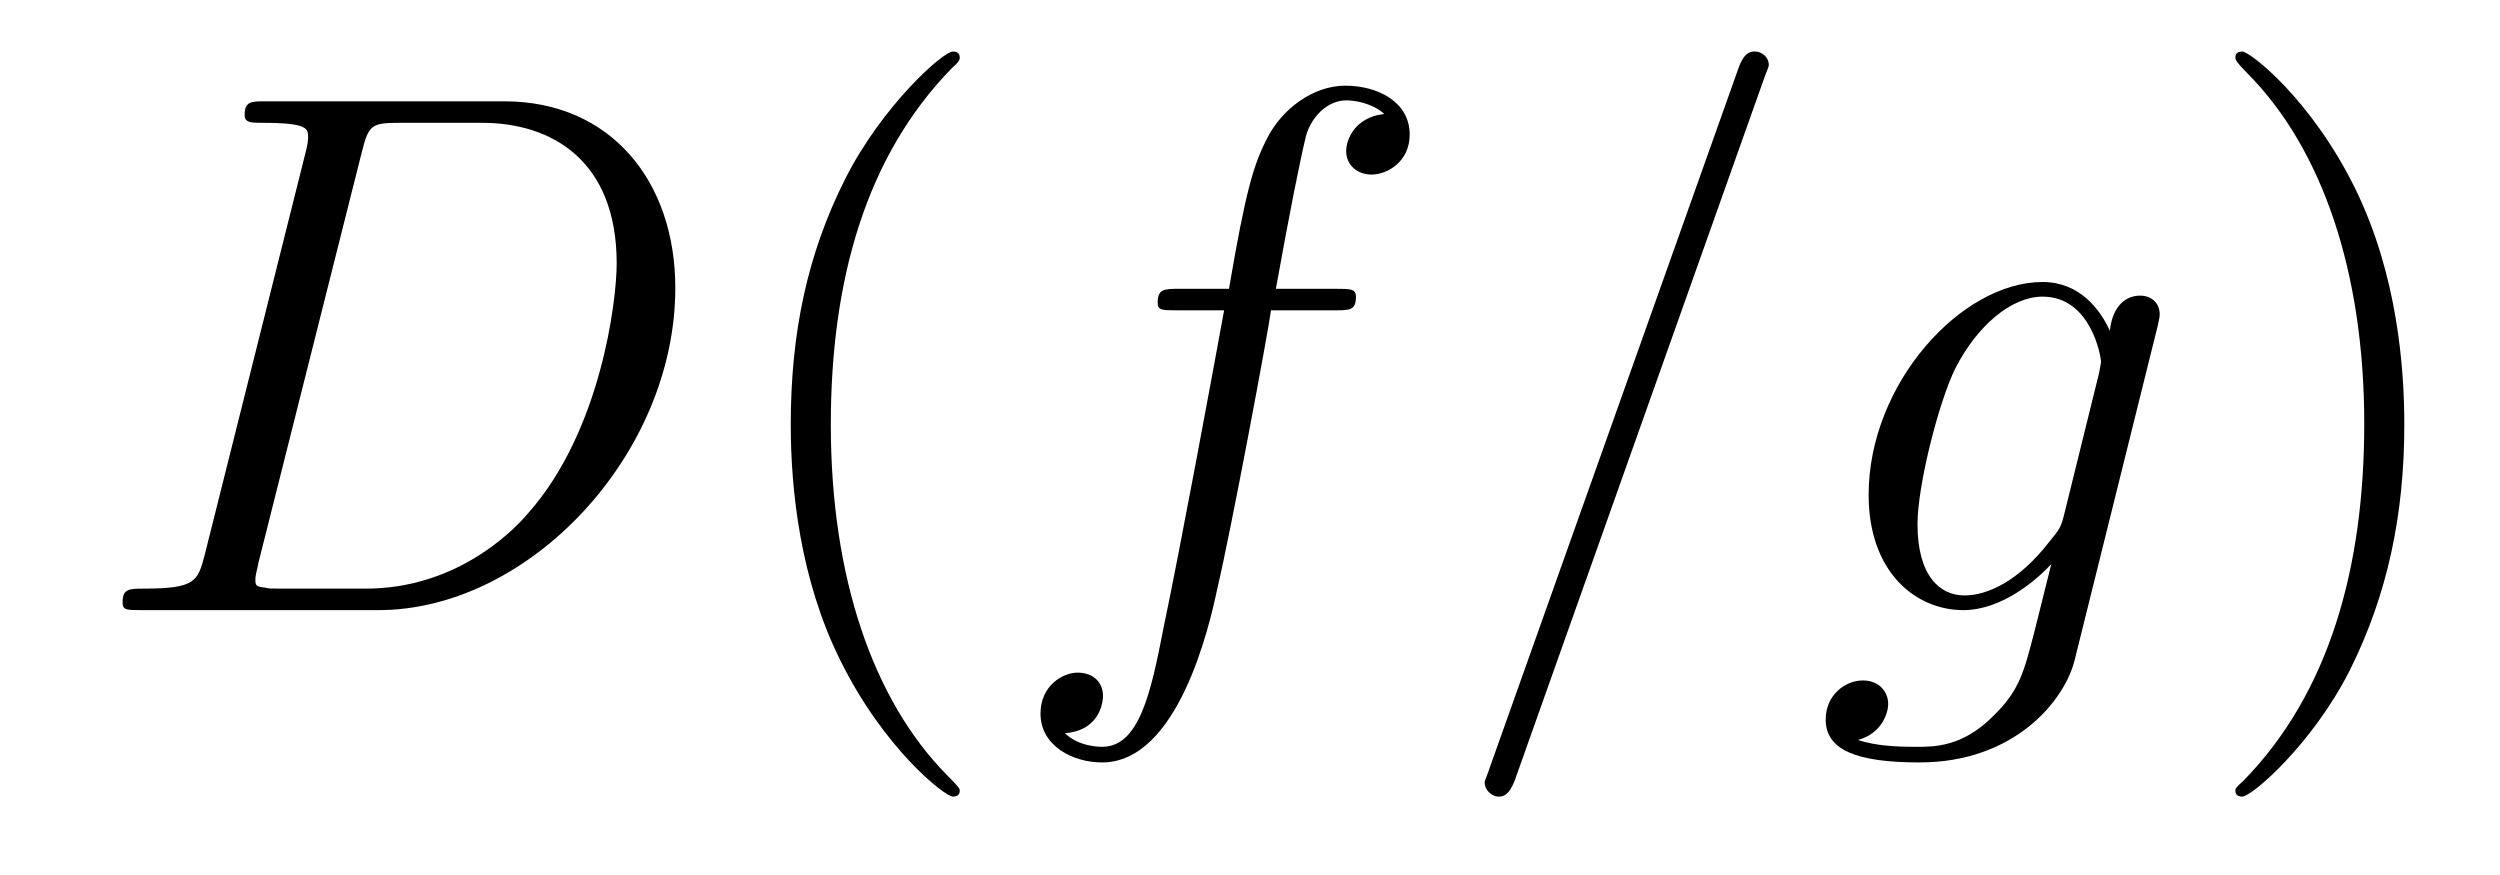
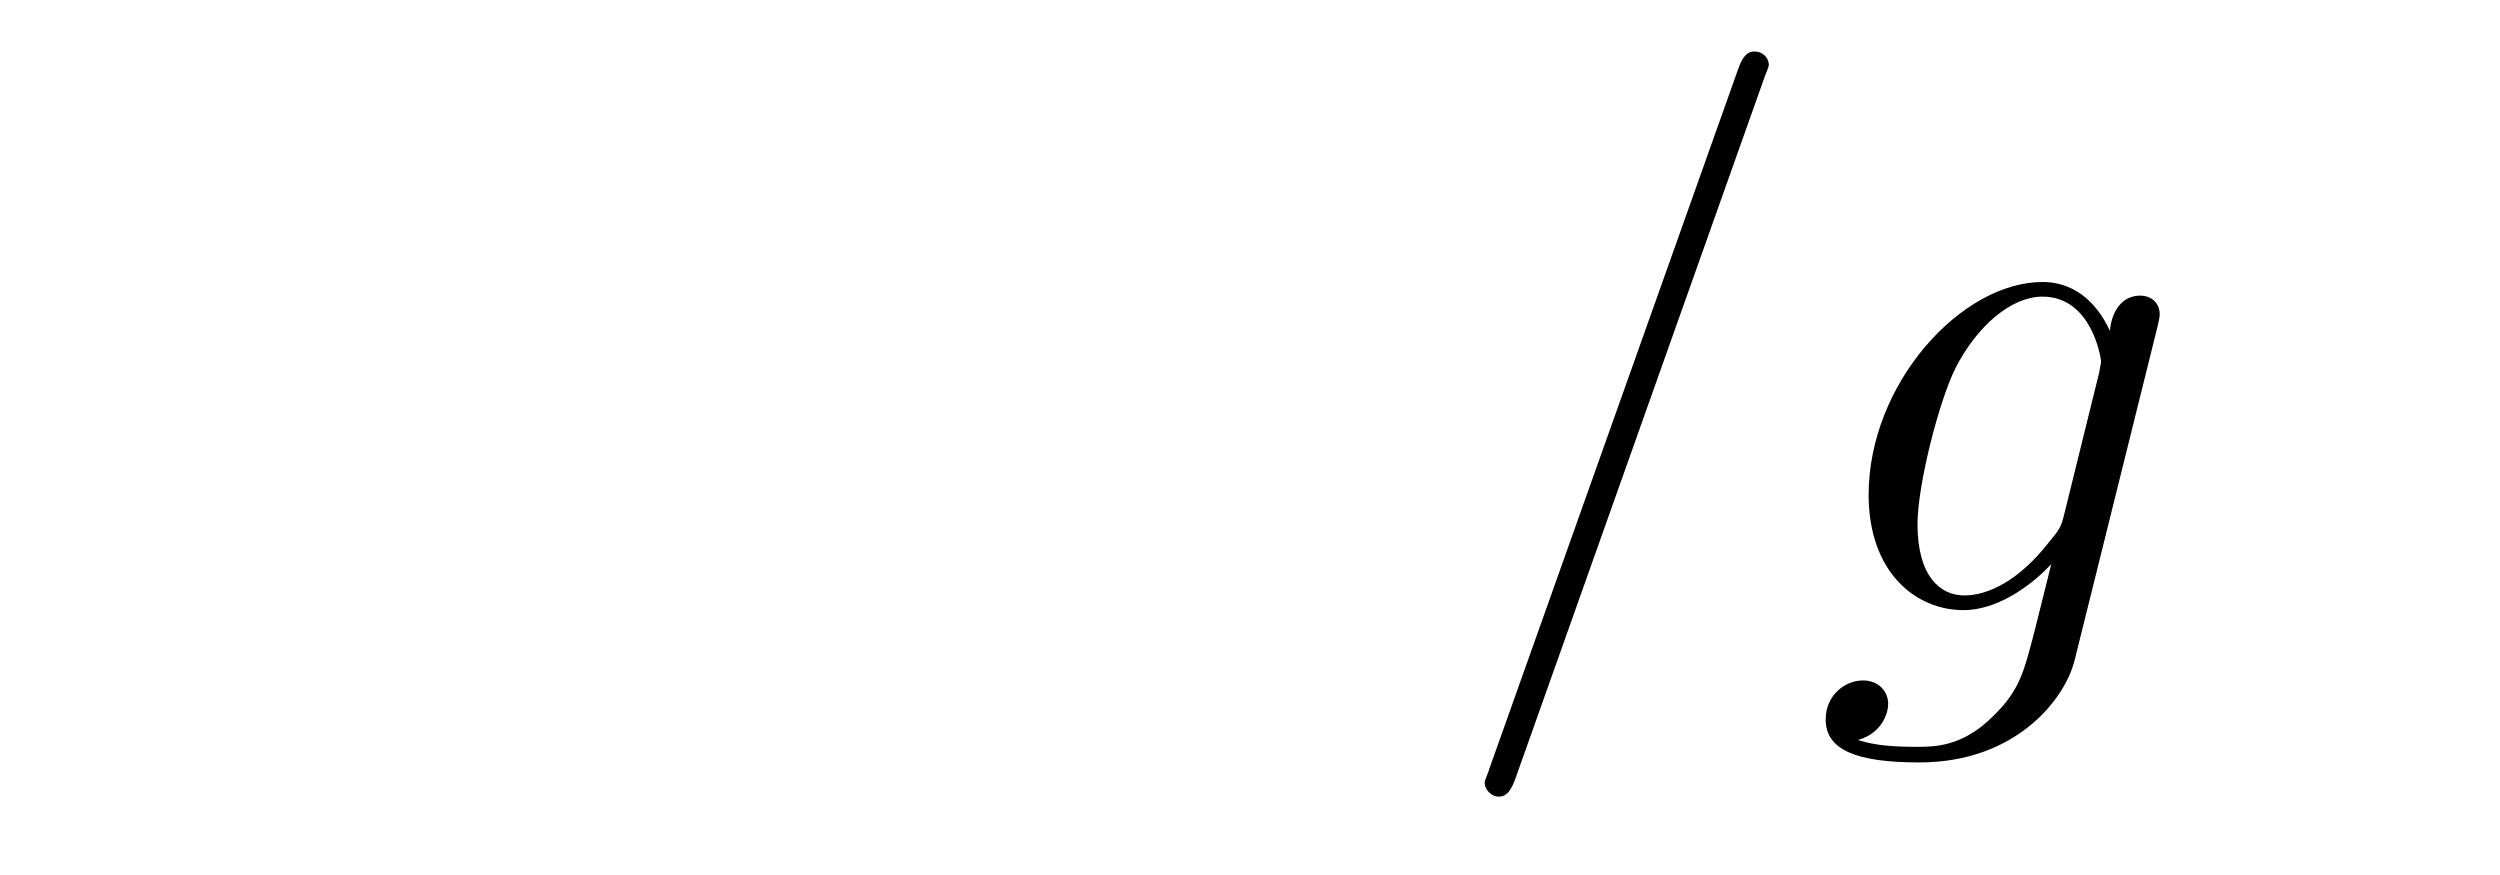
<svg xmlns="http://www.w3.org/2000/svg" height="14pt" version="1.1" viewBox="0 -14 40 14" width="40pt">
  <g id="page1">
    <g transform="matrix(1 0 0 1 -127 650)">
-       <path d="M130.273 -655.113C130.164 -654.707 130.133 -654.582 129.305 -654.582C129.07 -654.582 128.961 -654.582 128.961 -654.363C128.961 -654.238 129.023 -654.238 129.273 -654.238H133.055C135.461 -654.238 137.805 -656.723 137.805 -659.394C137.805 -661.098 136.773 -662.379 135.07 -662.379H131.242C131.023 -662.379 130.914 -662.379 130.914 -662.16C130.914 -662.035 131.023 -662.035 131.195 -662.035C131.93 -662.035 131.93 -661.941 131.93 -661.801C131.93 -661.785 131.93 -661.707 131.883 -661.535L130.273 -655.113ZM132.789 -661.566C132.898 -662.004 132.945 -662.035 133.398 -662.035H134.711C135.836 -662.035 136.867 -661.426 136.867 -659.785C136.867 -659.191 136.617 -657.113 135.461 -655.801C135.133 -655.41 134.227 -654.582 132.852 -654.582H131.492C131.336 -654.582 131.305 -654.582 131.242 -654.598C131.102 -654.613 131.086 -654.629 131.086 -654.723C131.086 -654.816 131.117 -654.879 131.133 -654.988L132.789 -661.566ZM138.117 -654.238" fill-rule="evenodd" />
-       <path d="M142.356 -651.348C142.356 -651.379 142.356 -651.395 142.152 -651.598C140.965 -652.801 140.293 -654.77 140.293 -657.207C140.293 -659.52 140.856 -661.504 142.23 -662.91C142.356 -663.02 142.356 -663.051 142.356 -663.082C142.356 -663.16 142.293 -663.176 142.246 -663.176C142.09 -663.176 141.121 -662.316 140.527 -661.145C139.918 -659.941 139.652 -658.676 139.652 -657.207C139.652 -656.145 139.809 -654.723 140.434 -653.457C141.137 -652.02 142.121 -651.254 142.246 -651.254C142.293 -651.254 142.356 -651.27 142.356 -651.348ZM143.039 -654.238" fill-rule="evenodd" />
-       <path d="M148.352 -659.035C148.602 -659.035 148.695 -659.035 148.695 -659.254C148.695 -659.379 148.602 -659.379 148.383 -659.379H147.414C147.633 -660.598 147.805 -661.457 147.898 -661.832C147.977 -662.113 148.227 -662.394 148.539 -662.394C148.789 -662.394 149.039 -662.285 149.148 -662.176C148.695 -662.129 148.539 -661.785 148.539 -661.582C148.539 -661.348 148.727 -661.207 148.945 -661.207C149.195 -661.207 149.555 -661.41 149.555 -661.848C149.555 -662.363 149.055 -662.629 148.523 -662.629C148.008 -662.629 147.508 -662.254 147.273 -661.785C147.055 -661.363 146.93 -660.941 146.664 -659.379H145.867C145.633 -659.379 145.523 -659.379 145.523 -659.16C145.523 -659.035 145.586 -659.035 145.836 -659.035H146.586C146.383 -657.926 145.883 -655.223 145.617 -653.957C145.414 -652.91 145.227 -652.051 144.633 -652.051C144.602 -652.051 144.258 -652.051 144.039 -652.269C144.648 -652.316 144.648 -652.848 144.648 -652.863C144.648 -653.098 144.477 -653.238 144.242 -653.238C144.008 -653.238 143.648 -653.035 143.648 -652.582C143.648 -652.066 144.164 -651.801 144.633 -651.801C145.852 -651.801 146.352 -653.988 146.477 -654.582C146.695 -655.504 147.289 -658.676 147.336 -659.035H148.352ZM148.797 -654.238" fill-rule="evenodd" />
      <path d="M155.223 -662.738C155.223 -662.754 155.301 -662.926 155.301 -662.957C155.301 -663.098 155.176 -663.176 155.082 -663.176C155.019 -663.176 154.91 -663.176 154.816 -662.91L150.832 -651.707C150.832 -651.691 150.754 -651.504 150.754 -651.488C150.754 -651.348 150.879 -651.254 150.973 -651.254C151.051 -651.254 151.145 -651.27 151.238 -651.519L155.223 -662.738ZM160.023 -655.754C159.977 -655.566 159.945 -655.52 159.789 -655.332C159.305 -654.707 158.805 -654.473 158.43 -654.473C158.039 -654.473 157.68 -654.785 157.68 -655.613C157.68 -656.238 158.023 -657.582 158.289 -658.113C158.633 -658.785 159.18 -659.254 159.68 -659.254C160.461 -659.254 160.617 -658.285 160.617 -658.207L160.586 -658.035L160.023 -655.754ZM160.758 -658.707C160.602 -659.051 160.273 -659.488 159.68 -659.488C158.383 -659.488 156.898 -657.863 156.898 -656.082C156.898 -654.848 157.648 -654.238 158.414 -654.238C159.039 -654.238 159.602 -654.738 159.82 -654.973L159.555 -653.91C159.383 -653.254 159.32 -652.957 158.883 -652.535C158.398 -652.051 157.945 -652.051 157.68 -652.051C157.32 -652.051 157.023 -652.066 156.727 -652.16C157.117 -652.269 157.211 -652.598 157.211 -652.738C157.211 -652.926 157.07 -653.113 156.805 -653.113C156.523 -653.113 156.211 -652.879 156.211 -652.488C156.211 -652.004 156.695 -651.801 157.711 -651.801C159.242 -651.801 160.039 -652.801 160.195 -653.441L161.523 -658.785C161.555 -658.926 161.555 -658.941 161.555 -658.973C161.555 -659.145 161.43 -659.27 161.242 -659.27C160.961 -659.27 160.789 -659.035 160.758 -658.707ZM161.629 -654.238" fill-rule="evenodd" />
-       <path d="M165.469 -657.207C165.469 -658.113 165.359 -659.598 164.688 -660.973C163.984 -662.41 163 -663.176 162.875 -663.176C162.828 -663.176 162.766 -663.16 162.766 -663.082C162.766 -663.051 162.766 -663.02 162.969 -662.816C164.156 -661.613 164.828 -659.645 164.828 -657.223C164.828 -654.91 164.266 -652.91 162.891 -651.504C162.766 -651.395 162.766 -651.379 162.766 -651.348C162.766 -651.27 162.828 -651.254 162.875 -651.254C163.031 -651.254 164 -652.098 164.594 -653.27C165.203 -654.488 165.469 -655.77 165.469 -657.207ZM166.668 -654.238" fill-rule="evenodd" />
    </g>
  </g>
</svg>